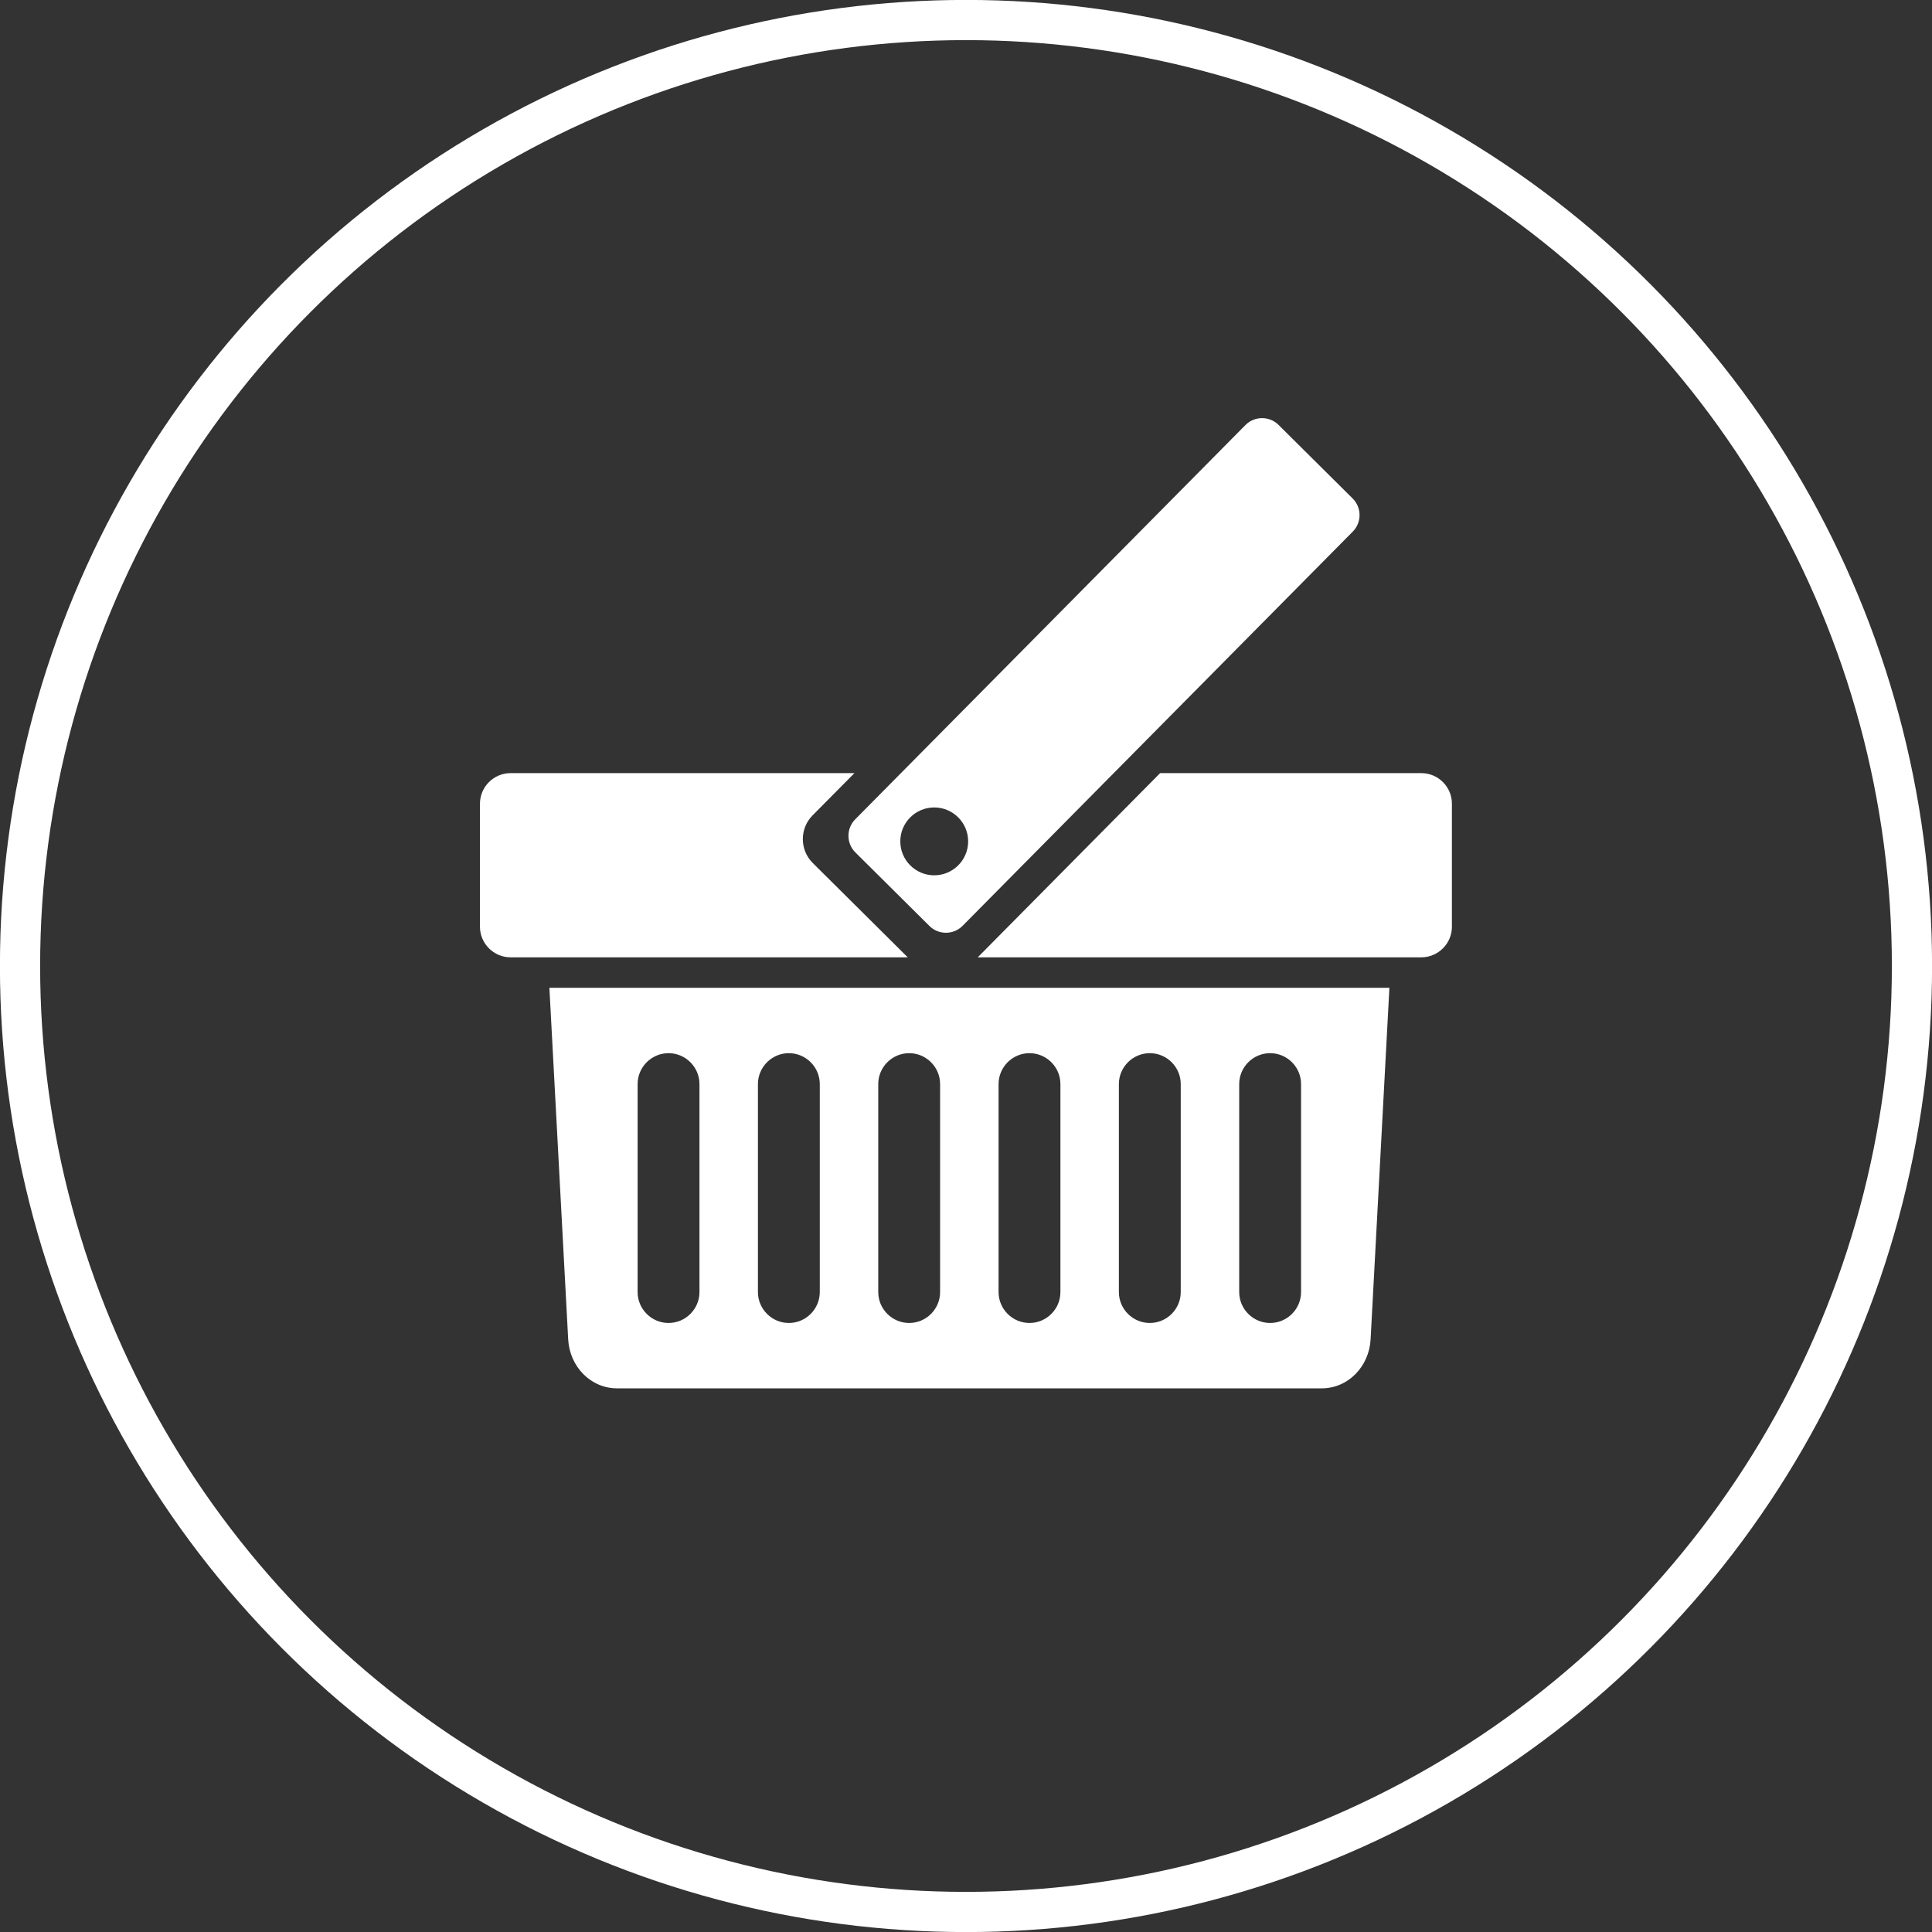
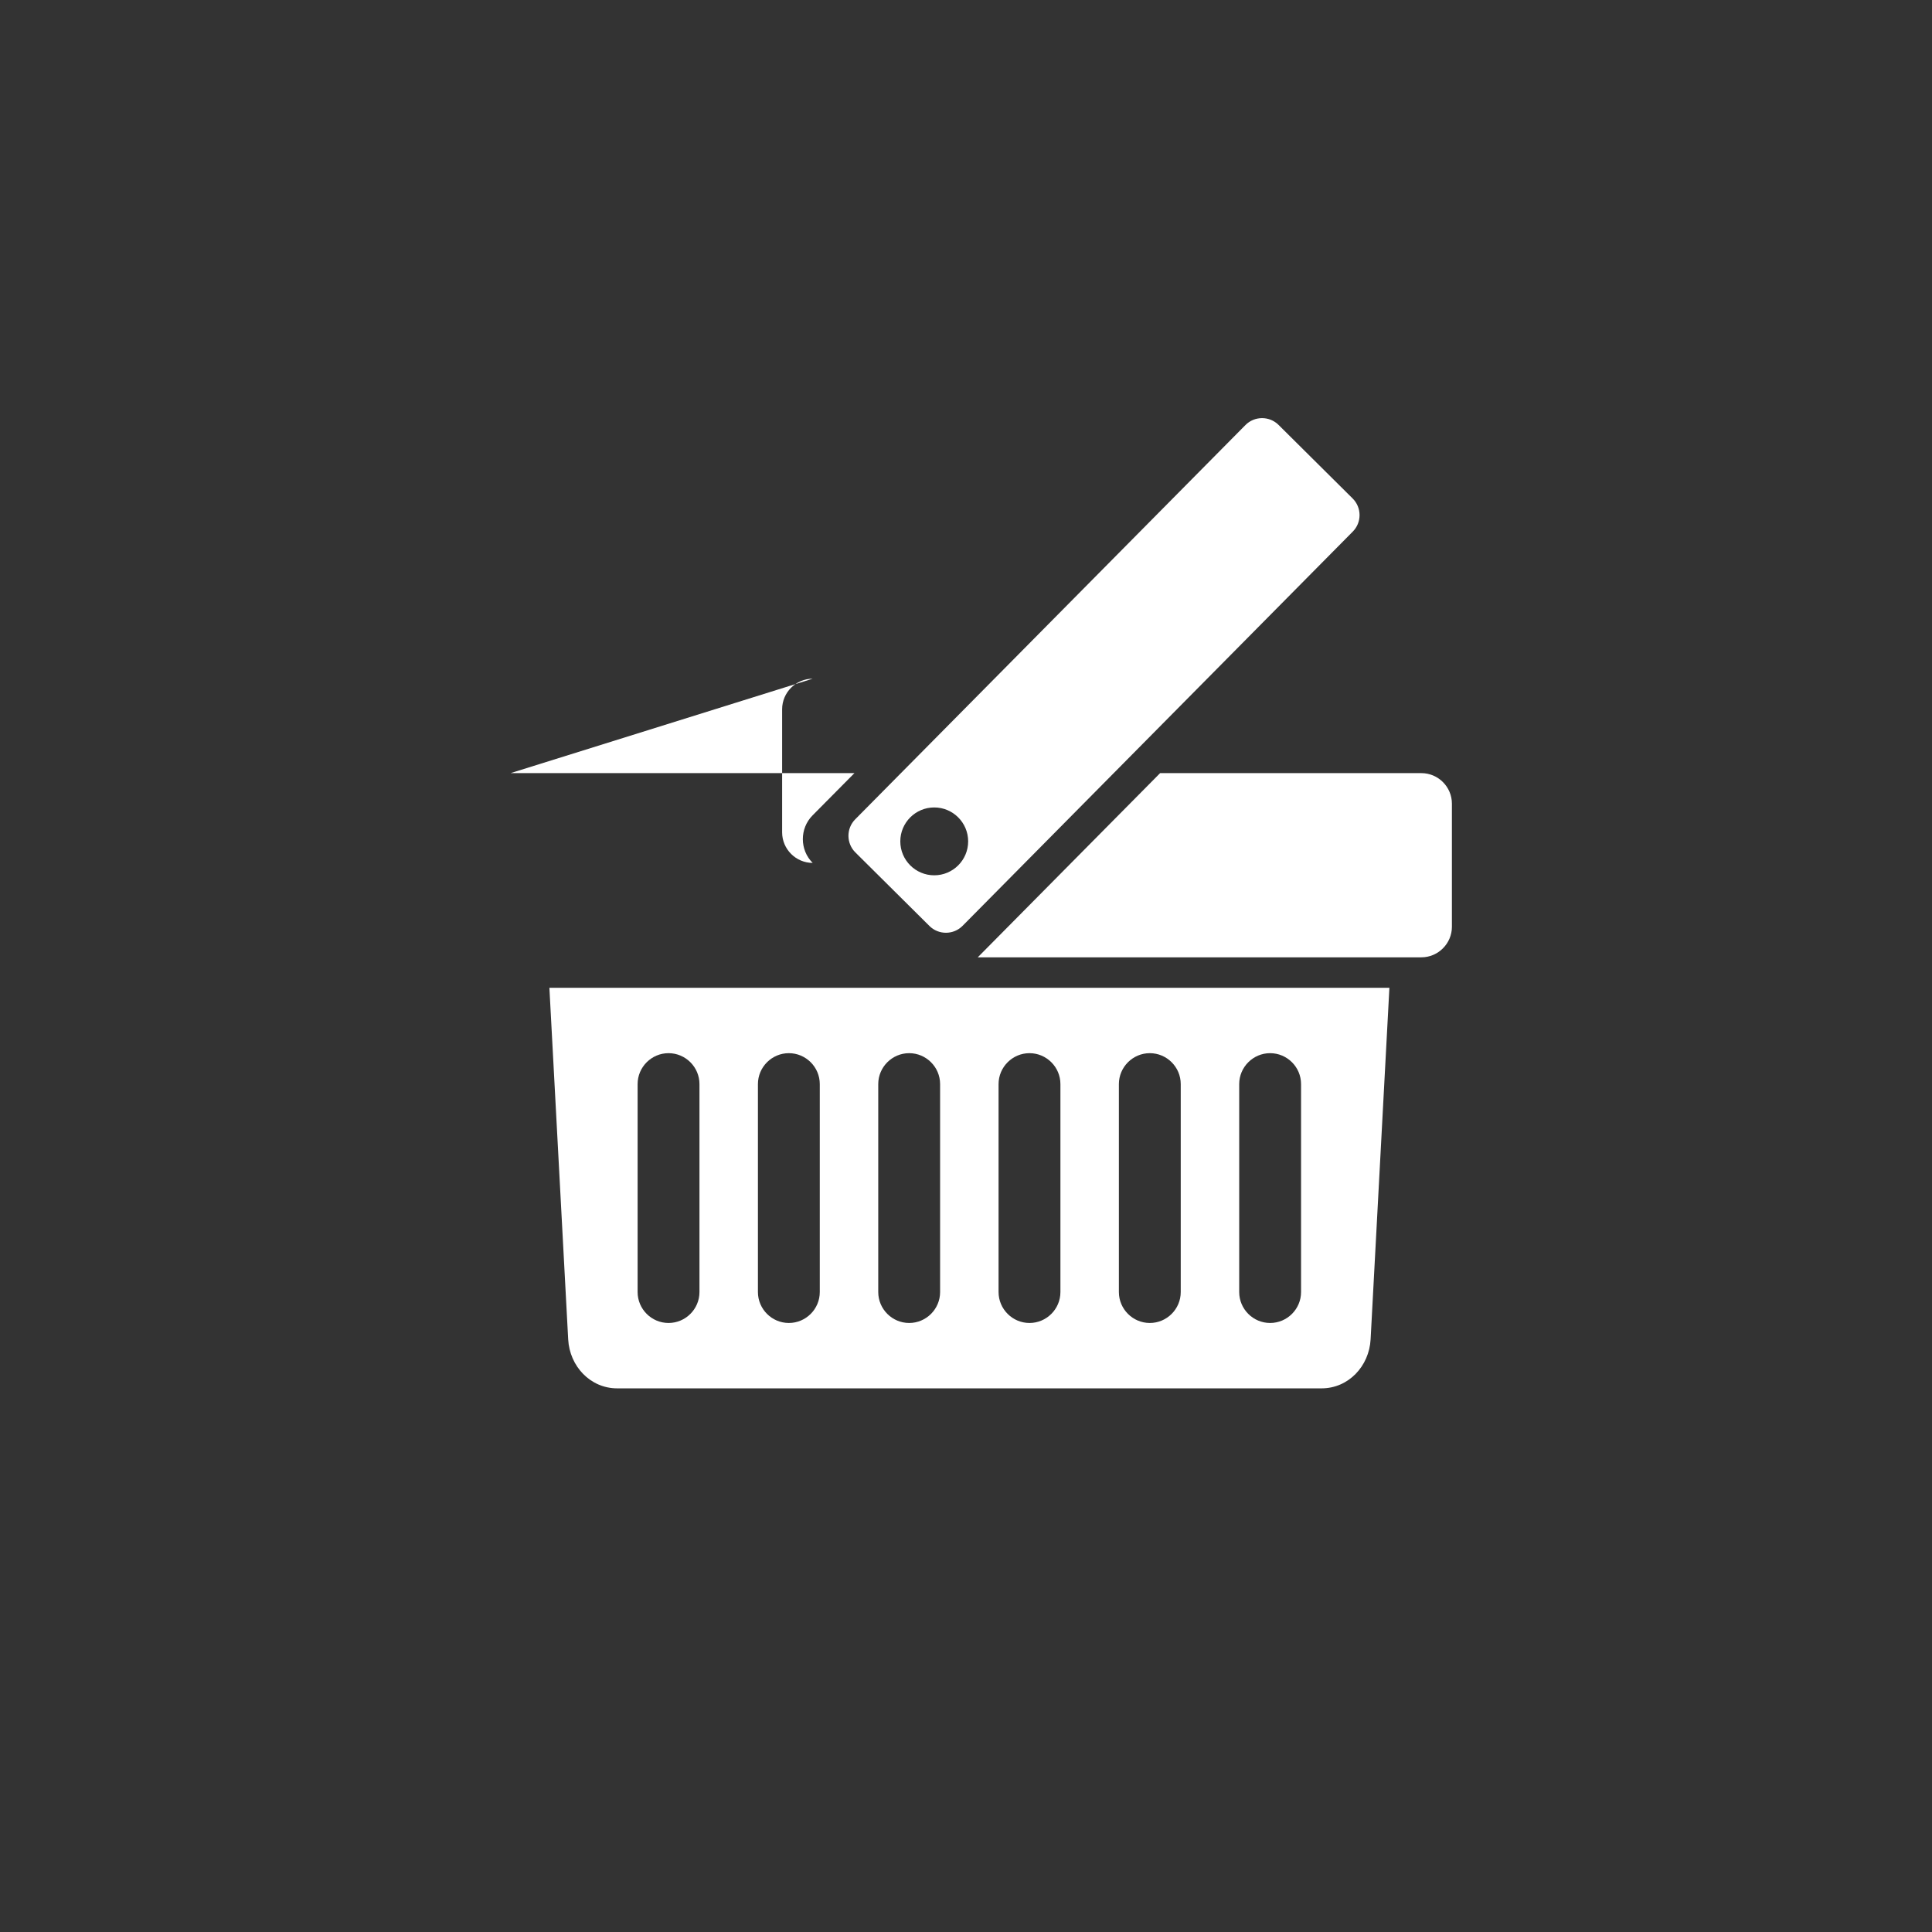
<svg xmlns="http://www.w3.org/2000/svg" xml:space="preserve" width="28.866mm" height="28.866mm" style="shape-rendering:geometricPrecision; text-rendering:geometricPrecision; image-rendering:optimizeQuality; fill-rule:evenodd; clip-rule:evenodd" viewBox="0 0 29.61 29.61">
  <rect x="0" y="0" width="29.61" height="29.61" fill="#333333" stroke="none" />
  <defs>
    <style type="text/css">
   
    .str0 {stroke:#ffffff;stroke-width:0.616}
    .fil0 {fill:none}
    .fil1 {fill:#ffffff}
   
  </style>
  </defs>
  <g id="Layer_x0020_1">
-     <circle class="fil0 str0" cx="14.805" cy="14.805" r="14.498" />
-     <path class="fil1" d="M8.42 15.139l12.874 0 -0.288 5.388c-0.022,0.411 -0.339,0.751 -0.751,0.751l-10.796 0c-0.412,0 -0.729,-0.339 -0.751,-0.751l-0.288 -5.388zm1.826 1.002l0 0c0.261,0 0.474,0.213 0.474,0.474l0 3.187c0,0.261 -0.213,0.474 -0.474,0.474l-0 0c-0.261,0 -0.474,-0.213 -0.474,-0.474l0 -3.187c0,-0.261 0.213,-0.474 0.474,-0.474zm1.844 0l0 0c0.261,0 0.474,0.213 0.474,0.474l0 3.187c0,0.261 -0.213,0.474 -0.474,0.474l-0 0c-0.261,0 -0.474,-0.213 -0.474,-0.474l0 -3.187c0,-0.261 0.213,-0.474 0.474,-0.474zm1.844 0l0 0c0.261,0 0.474,0.213 0.474,0.474l0 3.187c0,0.261 -0.213,0.474 -0.474,0.474l-0 0c-0.261,0 -0.474,-0.213 -0.474,-0.474l0 -3.187c0,-0.261 0.213,-0.474 0.474,-0.474zm1.844 0l0 0c0.261,0 0.474,0.213 0.474,0.474l0 3.187c0,0.261 -0.213,0.474 -0.474,0.474l-0 0c-0.261,0 -0.474,-0.213 -0.474,-0.474l0 -3.187c0,-0.261 0.213,-0.474 0.474,-0.474zm1.844 0l0 0c0.261,0 0.474,0.213 0.474,0.474l0 3.187c0,0.261 -0.213,0.474 -0.474,0.474l-0 0c-0.261,0 -0.474,-0.213 -0.474,-0.474l0 -3.187c0,-0.261 0.213,-0.474 0.474,-0.474zm1.844 0l0 0c0.261,0 0.474,0.213 0.474,0.474l0 3.187c0,0.261 -0.213,0.474 -0.474,0.474l-0 0c-0.261,0 -0.474,-0.213 -0.474,-0.474l0 -3.187c0,-0.261 0.213,-0.474 0.474,-0.474zm-5.148 -3.766c0.287,0 0.52,0.233 0.52,0.52 0,0.287 -0.233,0.52 -0.52,0.52 -0.287,0 -0.52,-0.233 -0.52,-0.52 0,-0.287 0.233,-0.52 0.52,-0.52zm5.277 -5.863l1.136 1.128c0.14,0.139 0.141,0.367 0.002,0.507l-5.981 6.043c-0.139,0.14 -0.367,0.141 -0.507,0.002l-1.136 -1.128c-0.14,-0.139 -0.141,-0.367 -0.002,-0.507l5.981 -6.043c0.139,-0.14 0.367,-0.141 0.507,-0.002zm-11.77 5.337l5.27 0 -0.642 0.648c-0.199,0.201 -0.198,0.529 0.002,0.728l1.457 1.447 -6.088 0c-0.257,0 -0.468,-0.211 -0.468,-0.468l0 -1.887c0,-0.257 0.211,-0.468 0.468,-0.468zm9.954 0l4.005 0c0.258,0 0.468,0.211 0.468,0.468l0 1.887c0,0.257 -0.211,0.468 -0.468,0.468l-6.799 0 2.795 -2.823z" />
+     <path class="fil1" d="M8.42 15.139l12.874 0 -0.288 5.388c-0.022,0.411 -0.339,0.751 -0.751,0.751l-10.796 0c-0.412,0 -0.729,-0.339 -0.751,-0.751l-0.288 -5.388zm1.826 1.002l0 0c0.261,0 0.474,0.213 0.474,0.474l0 3.187c0,0.261 -0.213,0.474 -0.474,0.474l-0 0c-0.261,0 -0.474,-0.213 -0.474,-0.474l0 -3.187c0,-0.261 0.213,-0.474 0.474,-0.474zm1.844 0l0 0c0.261,0 0.474,0.213 0.474,0.474l0 3.187c0,0.261 -0.213,0.474 -0.474,0.474l-0 0c-0.261,0 -0.474,-0.213 -0.474,-0.474l0 -3.187c0,-0.261 0.213,-0.474 0.474,-0.474zm1.844 0l0 0c0.261,0 0.474,0.213 0.474,0.474l0 3.187c0,0.261 -0.213,0.474 -0.474,0.474l-0 0c-0.261,0 -0.474,-0.213 -0.474,-0.474l0 -3.187c0,-0.261 0.213,-0.474 0.474,-0.474zm1.844 0l0 0c0.261,0 0.474,0.213 0.474,0.474l0 3.187c0,0.261 -0.213,0.474 -0.474,0.474l-0 0c-0.261,0 -0.474,-0.213 -0.474,-0.474l0 -3.187c0,-0.261 0.213,-0.474 0.474,-0.474zm1.844 0l0 0c0.261,0 0.474,0.213 0.474,0.474l0 3.187c0,0.261 -0.213,0.474 -0.474,0.474l-0 0c-0.261,0 -0.474,-0.213 -0.474,-0.474l0 -3.187c0,-0.261 0.213,-0.474 0.474,-0.474zm1.844 0l0 0c0.261,0 0.474,0.213 0.474,0.474l0 3.187c0,0.261 -0.213,0.474 -0.474,0.474l-0 0c-0.261,0 -0.474,-0.213 -0.474,-0.474l0 -3.187c0,-0.261 0.213,-0.474 0.474,-0.474zm-5.148 -3.766c0.287,0 0.52,0.233 0.52,0.52 0,0.287 -0.233,0.52 -0.52,0.52 -0.287,0 -0.52,-0.233 -0.52,-0.52 0,-0.287 0.233,-0.52 0.52,-0.52zm5.277 -5.863l1.136 1.128c0.14,0.139 0.141,0.367 0.002,0.507l-5.981 6.043c-0.139,0.14 -0.367,0.141 -0.507,0.002l-1.136 -1.128c-0.14,-0.139 -0.141,-0.367 -0.002,-0.507l5.981 -6.043c0.139,-0.14 0.367,-0.141 0.507,-0.002zm-11.77 5.337l5.27 0 -0.642 0.648c-0.199,0.201 -0.198,0.529 0.002,0.728c-0.257,0 -0.468,-0.211 -0.468,-0.468l0 -1.887c0,-0.257 0.211,-0.468 0.468,-0.468zm9.954 0l4.005 0c0.258,0 0.468,0.211 0.468,0.468l0 1.887c0,0.257 -0.211,0.468 -0.468,0.468l-6.799 0 2.795 -2.823z" />
  </g>
</svg>